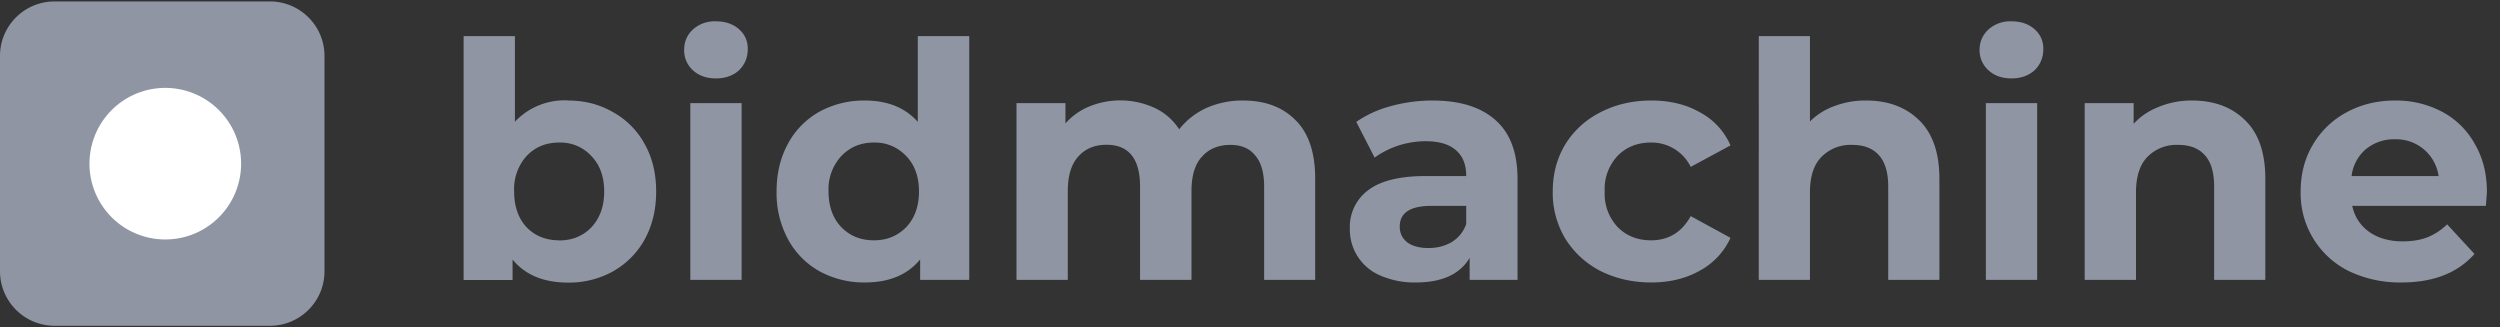
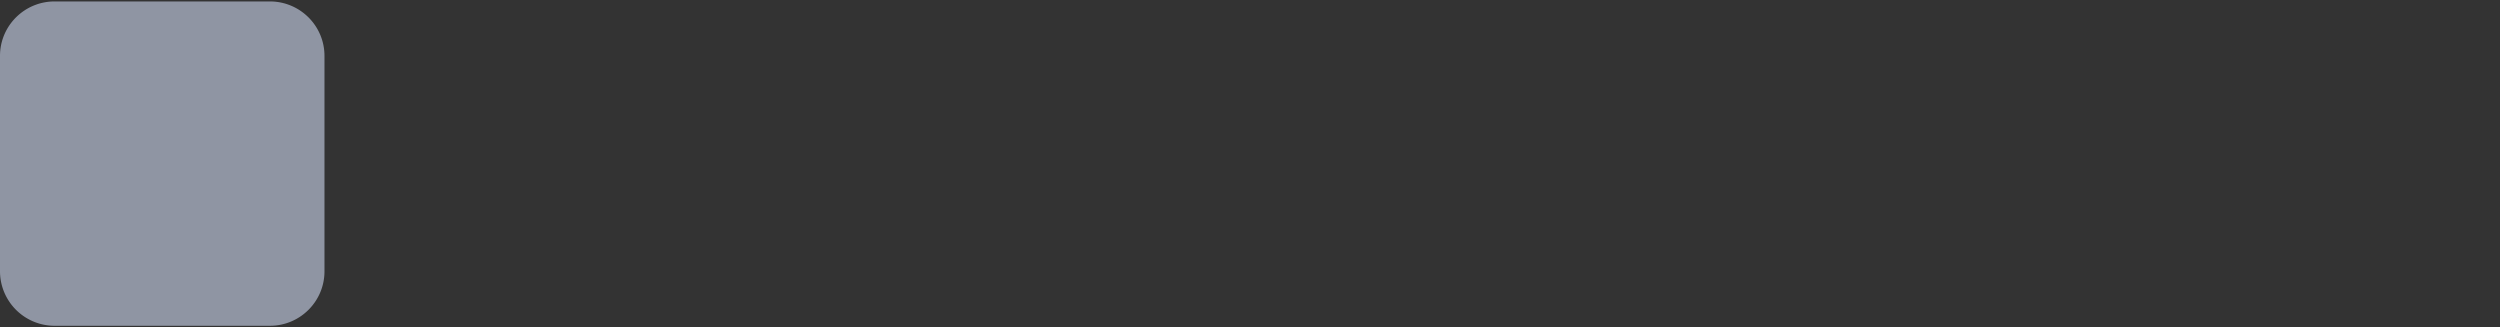
<svg xmlns="http://www.w3.org/2000/svg" fill="none" viewBox="0 0 191 25">
  <rect x="0" y="0" width="191" height="25" fill="#333333" stroke="none" />
-   <path fill="#8f95a3" d="M43.4 7.68c1.25 0 2.39.29 3.4.87A6.09 6.09 0 0 1 49.25 11c.59 1.04.88 2.25.88 3.64 0 1.39-.3 2.6-.88 3.66a6.3 6.3 0 0 1-2.43 2.44 6.9 6.9 0 0 1-3.42.85c-1.85 0-3.27-.58-4.24-1.76v1.56h-3.74V2.76h3.92V9.3a5.22 5.22 0 0 1 4.06-1.63Zm-.68 10.69c1 0 1.82-.34 2.46-1 .65-.7.98-1.6.98-2.74 0-1.14-.33-2.04-.98-2.71a3.2 3.2 0 0 0-2.46-1.03c-1 0-1.84.34-2.49 1.03a3.77 3.77 0 0 0-.95 2.7c0 1.15.32 2.06.95 2.74.65.67 1.48 1 2.49 1ZM52.74 7.88h3.92v13.5h-3.92V7.88Zm1.96-1.89c-.72 0-1.3-.2-1.76-.62a2.04 2.04 0 0 1-.67-1.56c0-.62.22-1.14.67-1.56a2.48 2.48 0 0 1 1.76-.62c.72 0 1.3.2 1.76.6.45.4.67.9.67 1.5 0 .66-.22 1.2-.67 1.64-.45.41-1.04.62-1.76.62Zm19.35-3.23v18.62H70.3v-1.56c-.97 1.18-2.38 1.76-4.22 1.76a7.08 7.08 0 0 1-3.46-.85 6.13 6.13 0 0 1-2.41-2.44 7.42 7.42 0 0 1-.88-3.66c0-1.4.3-2.61.88-3.67a6.13 6.13 0 0 1 2.4-2.43 7.08 7.08 0 0 1 3.47-.85c1.72 0 3.07.54 4.04 1.63V2.76h3.92Zm-7.28 15.6c.98 0 1.8-.33 2.46-1 .65-.68.98-1.6.98-2.73 0-1.14-.33-2.04-.98-2.71a3.25 3.25 0 0 0-2.46-1.03c-1 0-1.83.34-2.49 1.03a3.72 3.72 0 0 0-.98 2.7c0 1.15.33 2.06.98 2.74.66.67 1.48 1 2.49 1ZM94.96 7.68c1.7 0 3.03.5 4.02 1.5 1 .99 1.5 2.48 1.5 4.47v7.73h-3.9v-7.13c0-1.07-.23-1.86-.69-2.38-.43-.54-1.06-.8-1.88-.8-.92 0-1.65.3-2.18.9-.54.58-.8 1.46-.8 2.63v6.78H87.1v-7.13c0-2.12-.86-3.19-2.56-3.19-.9 0-1.63.3-2.16.9-.54.6-.8 1.47-.8 2.64v6.78h-3.92V7.88h3.74v1.55c.5-.57 1.11-1 1.83-1.3a6.3 6.3 0 0 1 5 .12c.77.37 1.39.91 1.86 1.63a5.56 5.56 0 0 1 2.08-1.63 6.7 6.7 0 0 1 2.78-.57Zm14.48 0c2.1 0 3.7.5 4.82 1.5 1.12.99 1.68 2.49 1.68 4.5v7.7h-3.66V19.7c-.74 1.25-2.1 1.88-4.12 1.88a6.48 6.48 0 0 1-2.7-.53 3.79 3.79 0 0 1-2.33-3.56 3.48 3.48 0 0 1 1.4-2.96c.95-.72 2.41-1.08 4.39-1.08h3.1c0-.86-.25-1.5-.77-1.96-.52-.47-1.3-.7-2.33-.7a6.7 6.7 0 0 0-3.9 1.25l-1.4-2.73a8.49 8.49 0 0 1 2.63-1.2 12 12 0 0 1 3.2-.43Zm-.3 11.27c.67 0 1.27-.16 1.78-.46a2.6 2.6 0 0 0 1.1-1.38v-1.38h-2.68c-1.6 0-2.4.53-2.4 1.58 0 .5.19.9.57 1.2.4.3.95.44 1.63.44Zm17.02 2.63c-1.44 0-2.73-.3-3.89-.88a6.87 6.87 0 0 1-2.69-2.48 6.81 6.81 0 0 1-.95-3.6c0-1.33.32-2.53.95-3.58a6.69 6.69 0 0 1 2.69-2.46c1.16-.6 2.45-.9 3.9-.9 1.41 0 2.65.3 3.7.9a5.2 5.2 0 0 1 2.34 2.53l-3.04 1.64a3.32 3.32 0 0 0-3.03-1.86c-1.03 0-1.87.33-2.54 1a3.7 3.7 0 0 0-1 2.74 3.7 3.7 0 0 0 1 2.73c.67.67 1.52 1 2.54 1 1.33 0 2.35-.61 3.03-1.85l3.04 1.66a5.37 5.37 0 0 1-2.33 2.5c-1.06.6-2.3.91-3.72.91Zm16.41-13.9c1.68 0 3.02.5 4.05 1.5 1.03 1 1.55 2.5 1.55 4.47v7.73h-3.91v-7.13c0-1.07-.24-1.86-.7-2.38-.48-.54-1.15-.8-2.04-.8a3.1 3.1 0 0 0-2.36.92c-.59.6-.88 1.5-.88 2.71v6.68h-3.91V2.76h3.91v6.52a5.08 5.08 0 0 1 1.88-1.18 6.64 6.64 0 0 1 2.41-.42Zm9.15.2h3.92v13.5h-3.92V7.88Zm1.96-1.89c-.72 0-1.3-.2-1.76-.62a2.03 2.03 0 0 1-.68-1.56c0-.62.23-1.14.68-1.56a2.48 2.48 0 0 1 1.76-.62c.72 0 1.3.2 1.76.6.45.4.67.9.67 1.5 0 .66-.22 1.2-.67 1.64-.46.41-1.04.62-1.76.62Zm13.8 1.69c1.67 0 3.02.5 4.04 1.5 1.04 1 1.55 2.5 1.55 4.47v7.73h-3.91v-7.13c0-1.07-.23-1.86-.7-2.38-.47-.54-1.15-.8-2.04-.8a3.1 3.1 0 0 0-2.36.92c-.58.6-.87 1.5-.87 2.71v6.68h-3.92V7.88h3.74v1.58c.52-.57 1.16-1 1.93-1.3a6.58 6.58 0 0 1 2.54-.48Zm22.52 7-.08 1.05h-10.21c.18.84.62 1.5 1.3 1.99.69.48 1.54.72 2.56.72.7 0 1.33-.1 1.86-.3a4.65 4.65 0 0 0 1.53-1l2.09 2.26c-1.28 1.45-3.13 2.18-5.58 2.18a9 9 0 0 1-4.04-.88 6.61 6.61 0 0 1-3.66-6.07c0-1.32.3-2.51.93-3.57a6.58 6.58 0 0 1 2.58-2.48c1.1-.6 2.34-.9 3.7-.9a7.5 7.5 0 0 1 3.58.85 6.13 6.13 0 0 1 2.51 2.46c.62 1.05.93 2.28.93 3.69Zm-7-4.04a3.4 3.4 0 0 0-2.24.75 3.2 3.2 0 0 0-1.1 2.06h6.65a3.27 3.27 0 0 0-3.31-2.81Z" />
  <path fill="#8f95a3" d="M0 4.27C0 1.97 1.87.11 4.17.11h16.45c2.3 0 4.17 1.86 4.17 4.16v16.46c0 2.3-1.87 4.16-4.17 4.16H4.17A4.17 4.17 0 0 1 0 20.73V4.27Z" />
-   <path fill="#fff" fill-rule="evenodd" d="M12.4 6.72a5.79 5.79 0 1 1-.02 11.57 5.79 5.79 0 0 1 .01-11.57Z" clip-rule="evenodd" />
</svg>